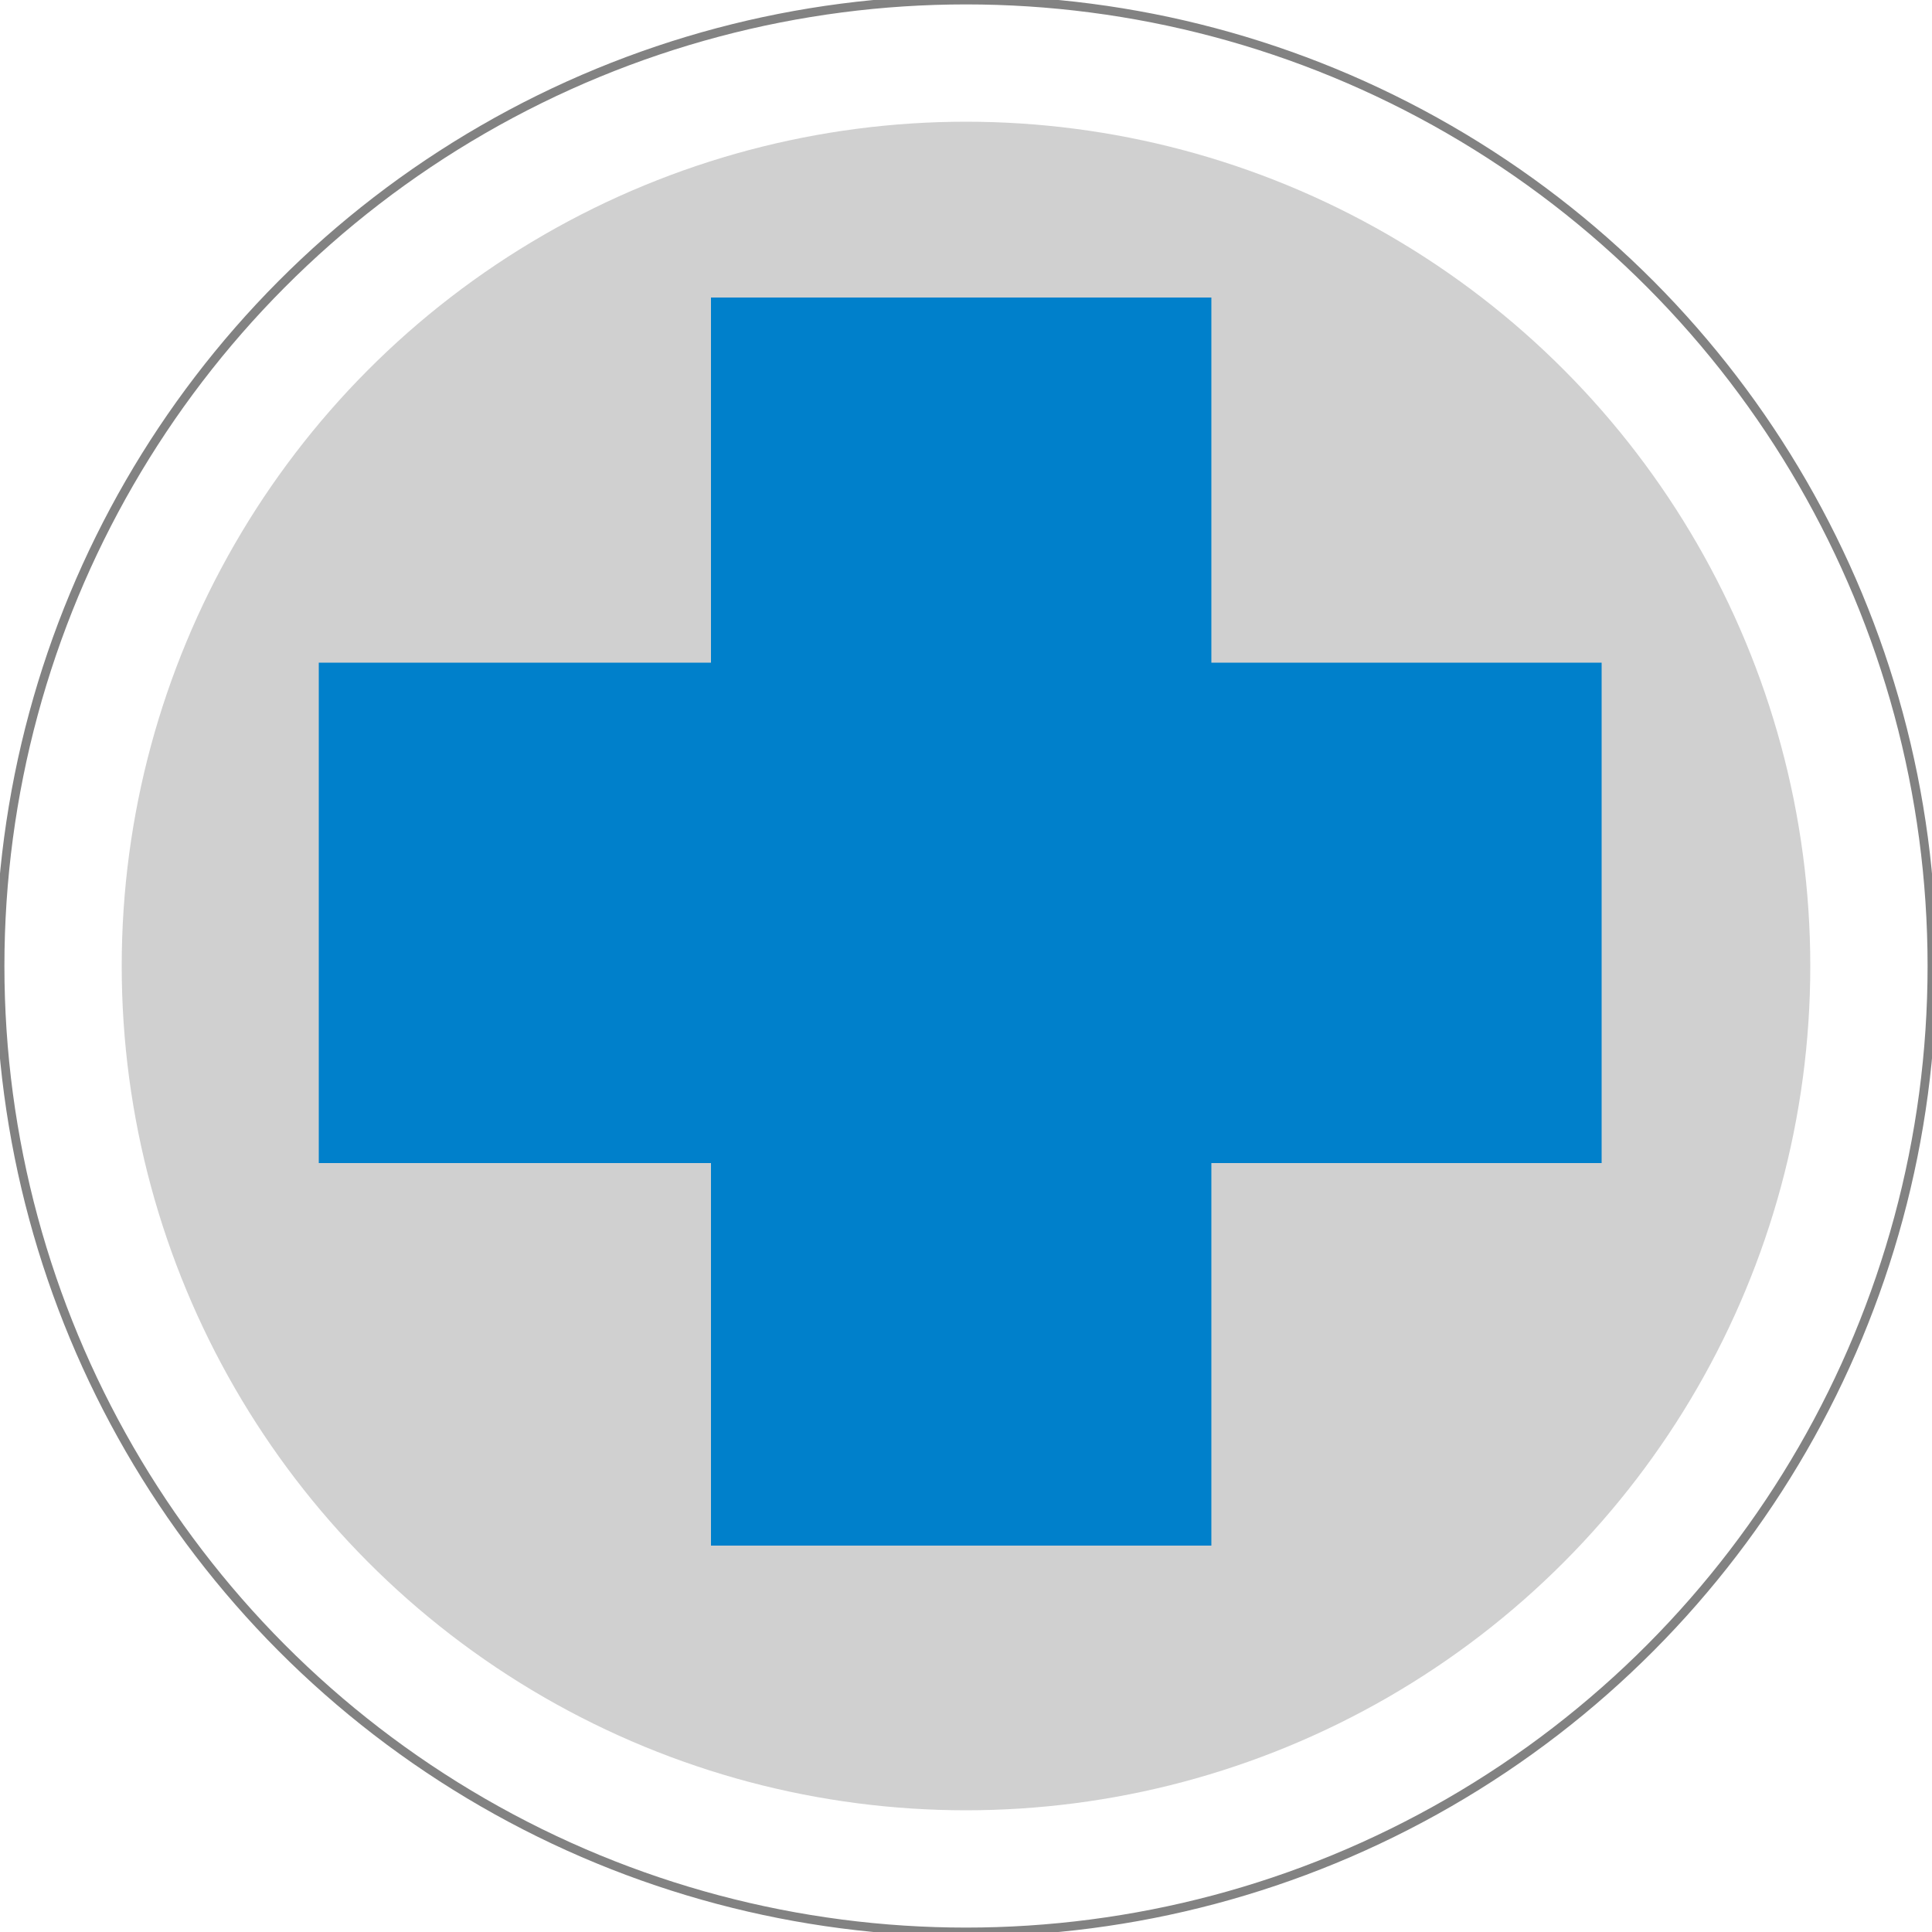
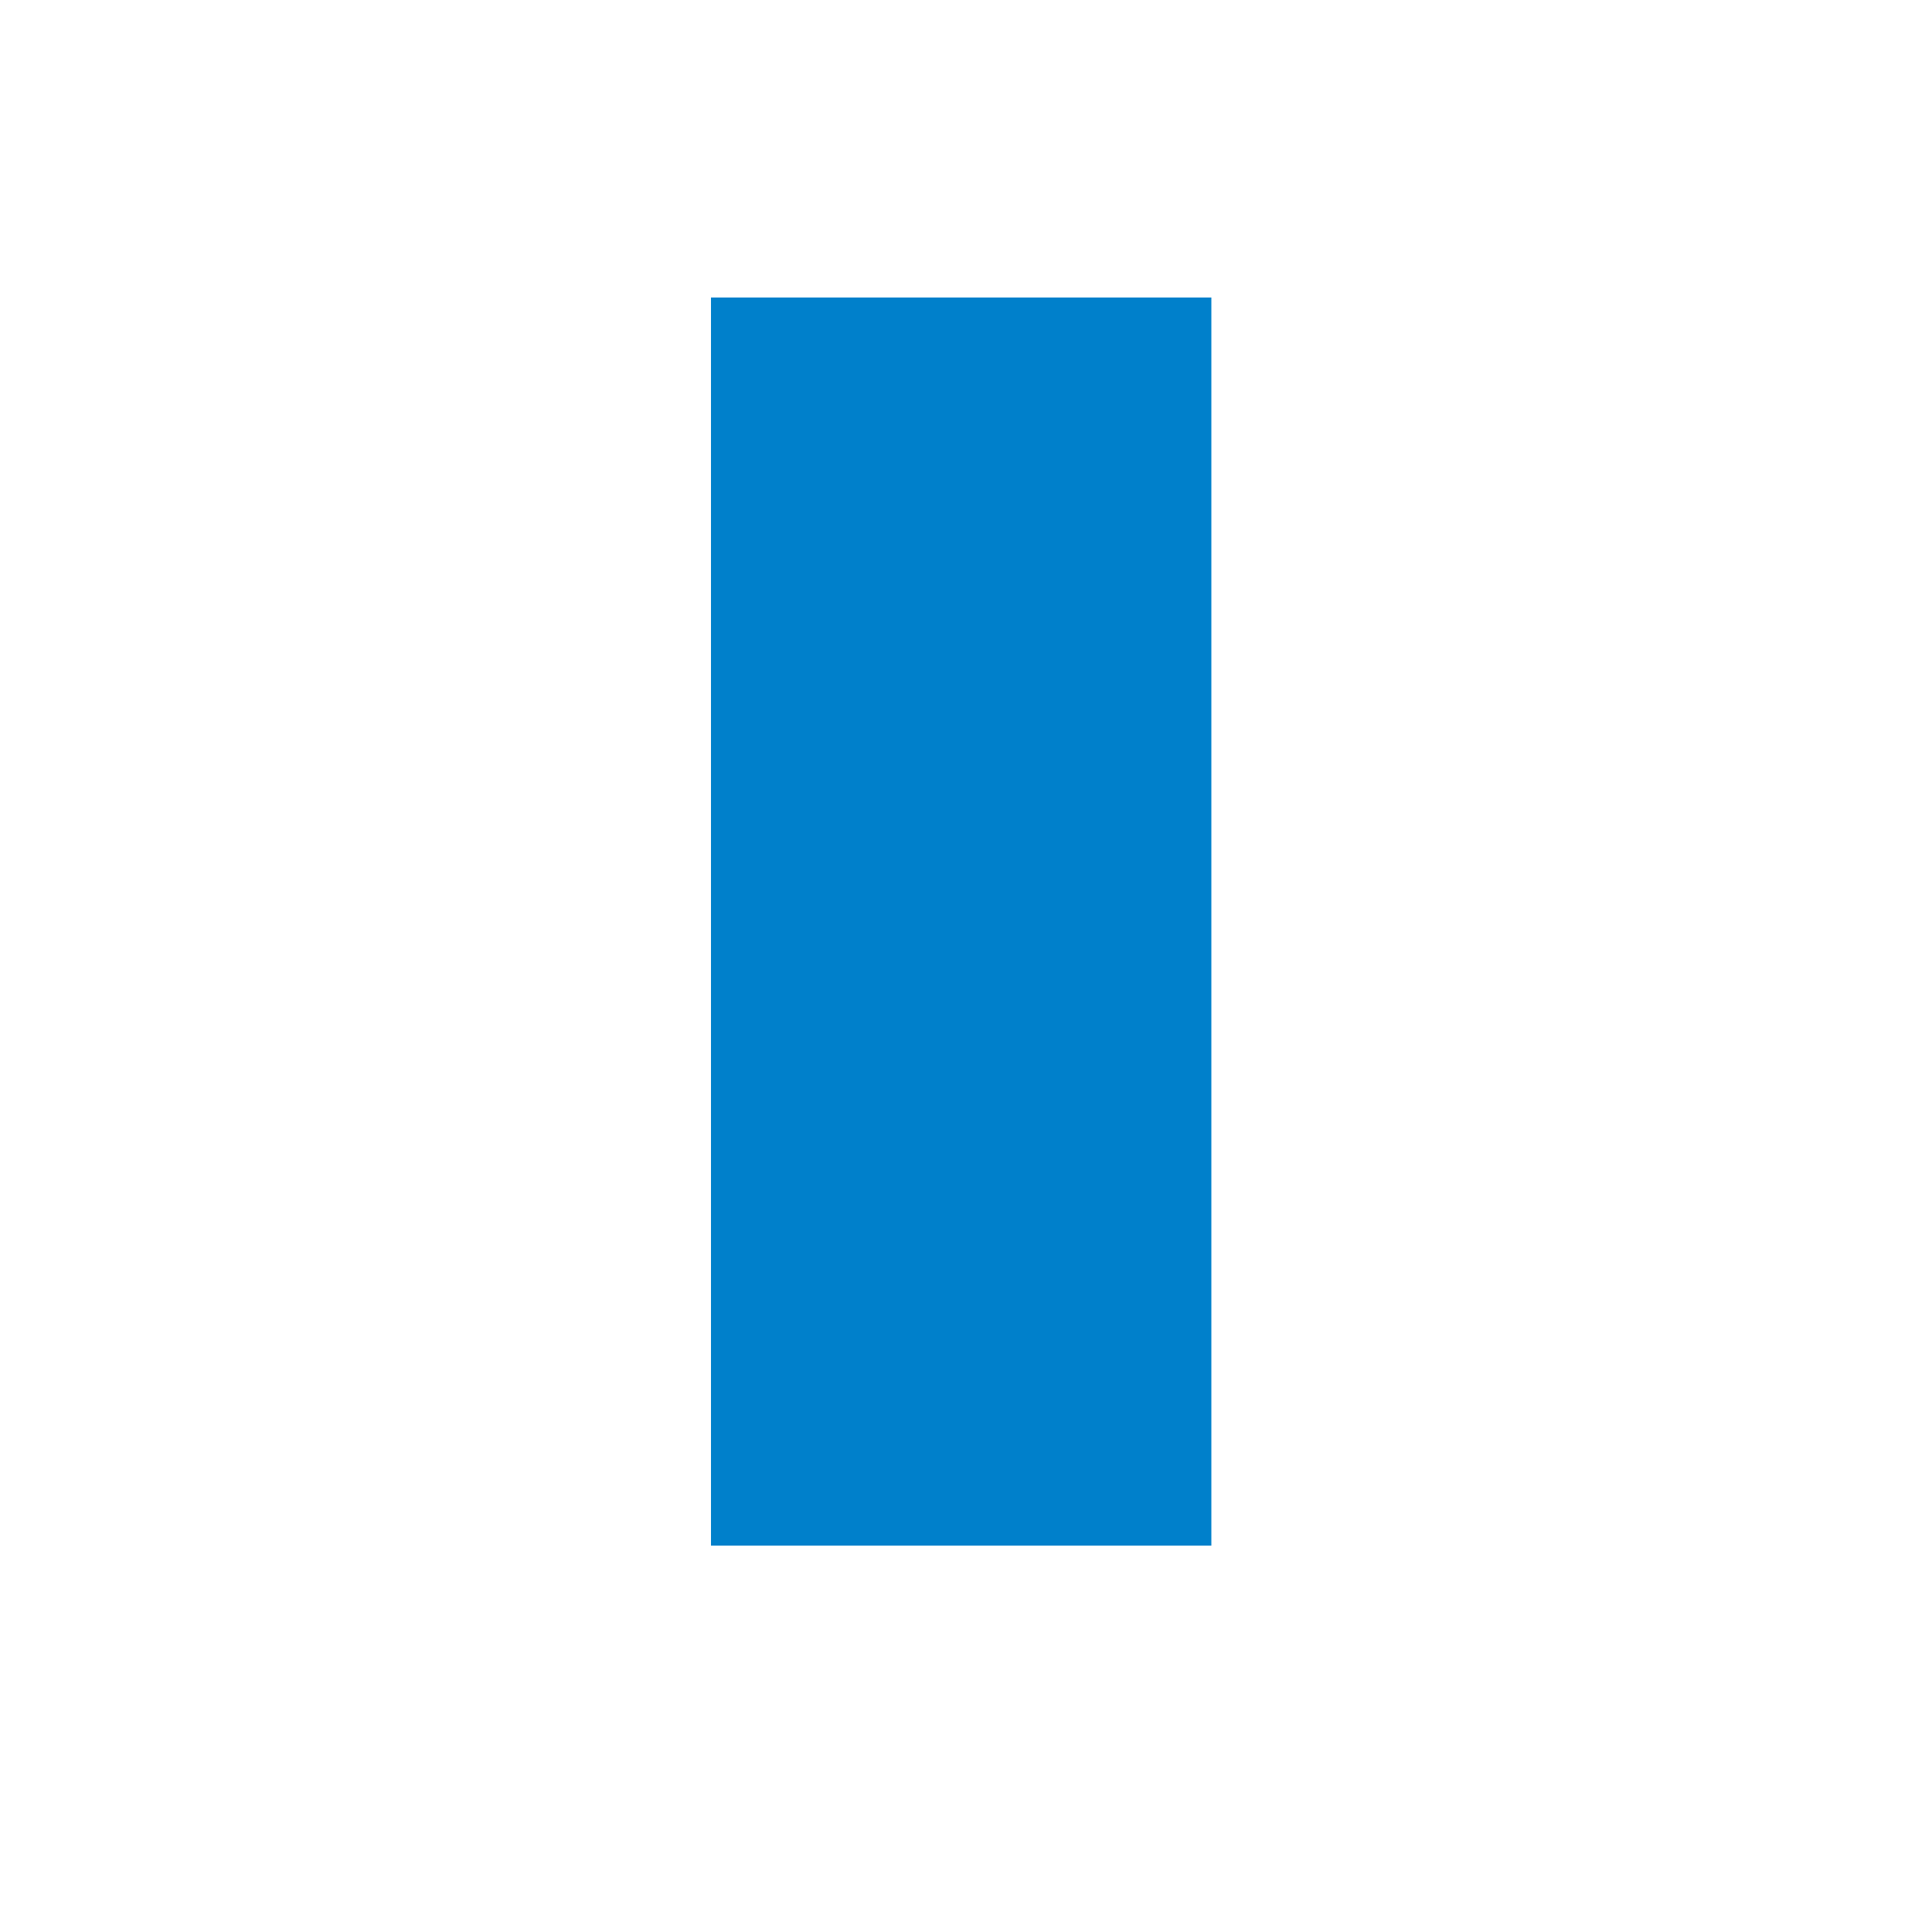
<svg xmlns="http://www.w3.org/2000/svg" version="1.1" id="Warstwa_1" x="0px" y="0px" viewBox="0 0 100 100" style="enable-background:new 0 0 100 100;" xml:space="preserve">
  <style type="text/css">
	.st0{fill:#D0D0D0;}
	.st1{fill:#0080CB;}
	.st2{fill:none;stroke:#828282;stroke-width:0.457;stroke-miterlimit:10;}
</style>
-   <circle class="st0" cx="50" cy="50" r="43.7" />
  <rect x="36.8" y="15.4" class="st1" width="25.9" height="64.6" />
-   <rect x="16.5" y="34.3" class="st1" width="66.4" height="25.9" />
-   <circle class="st2" cx="50" cy="50" r="50" />
</svg>